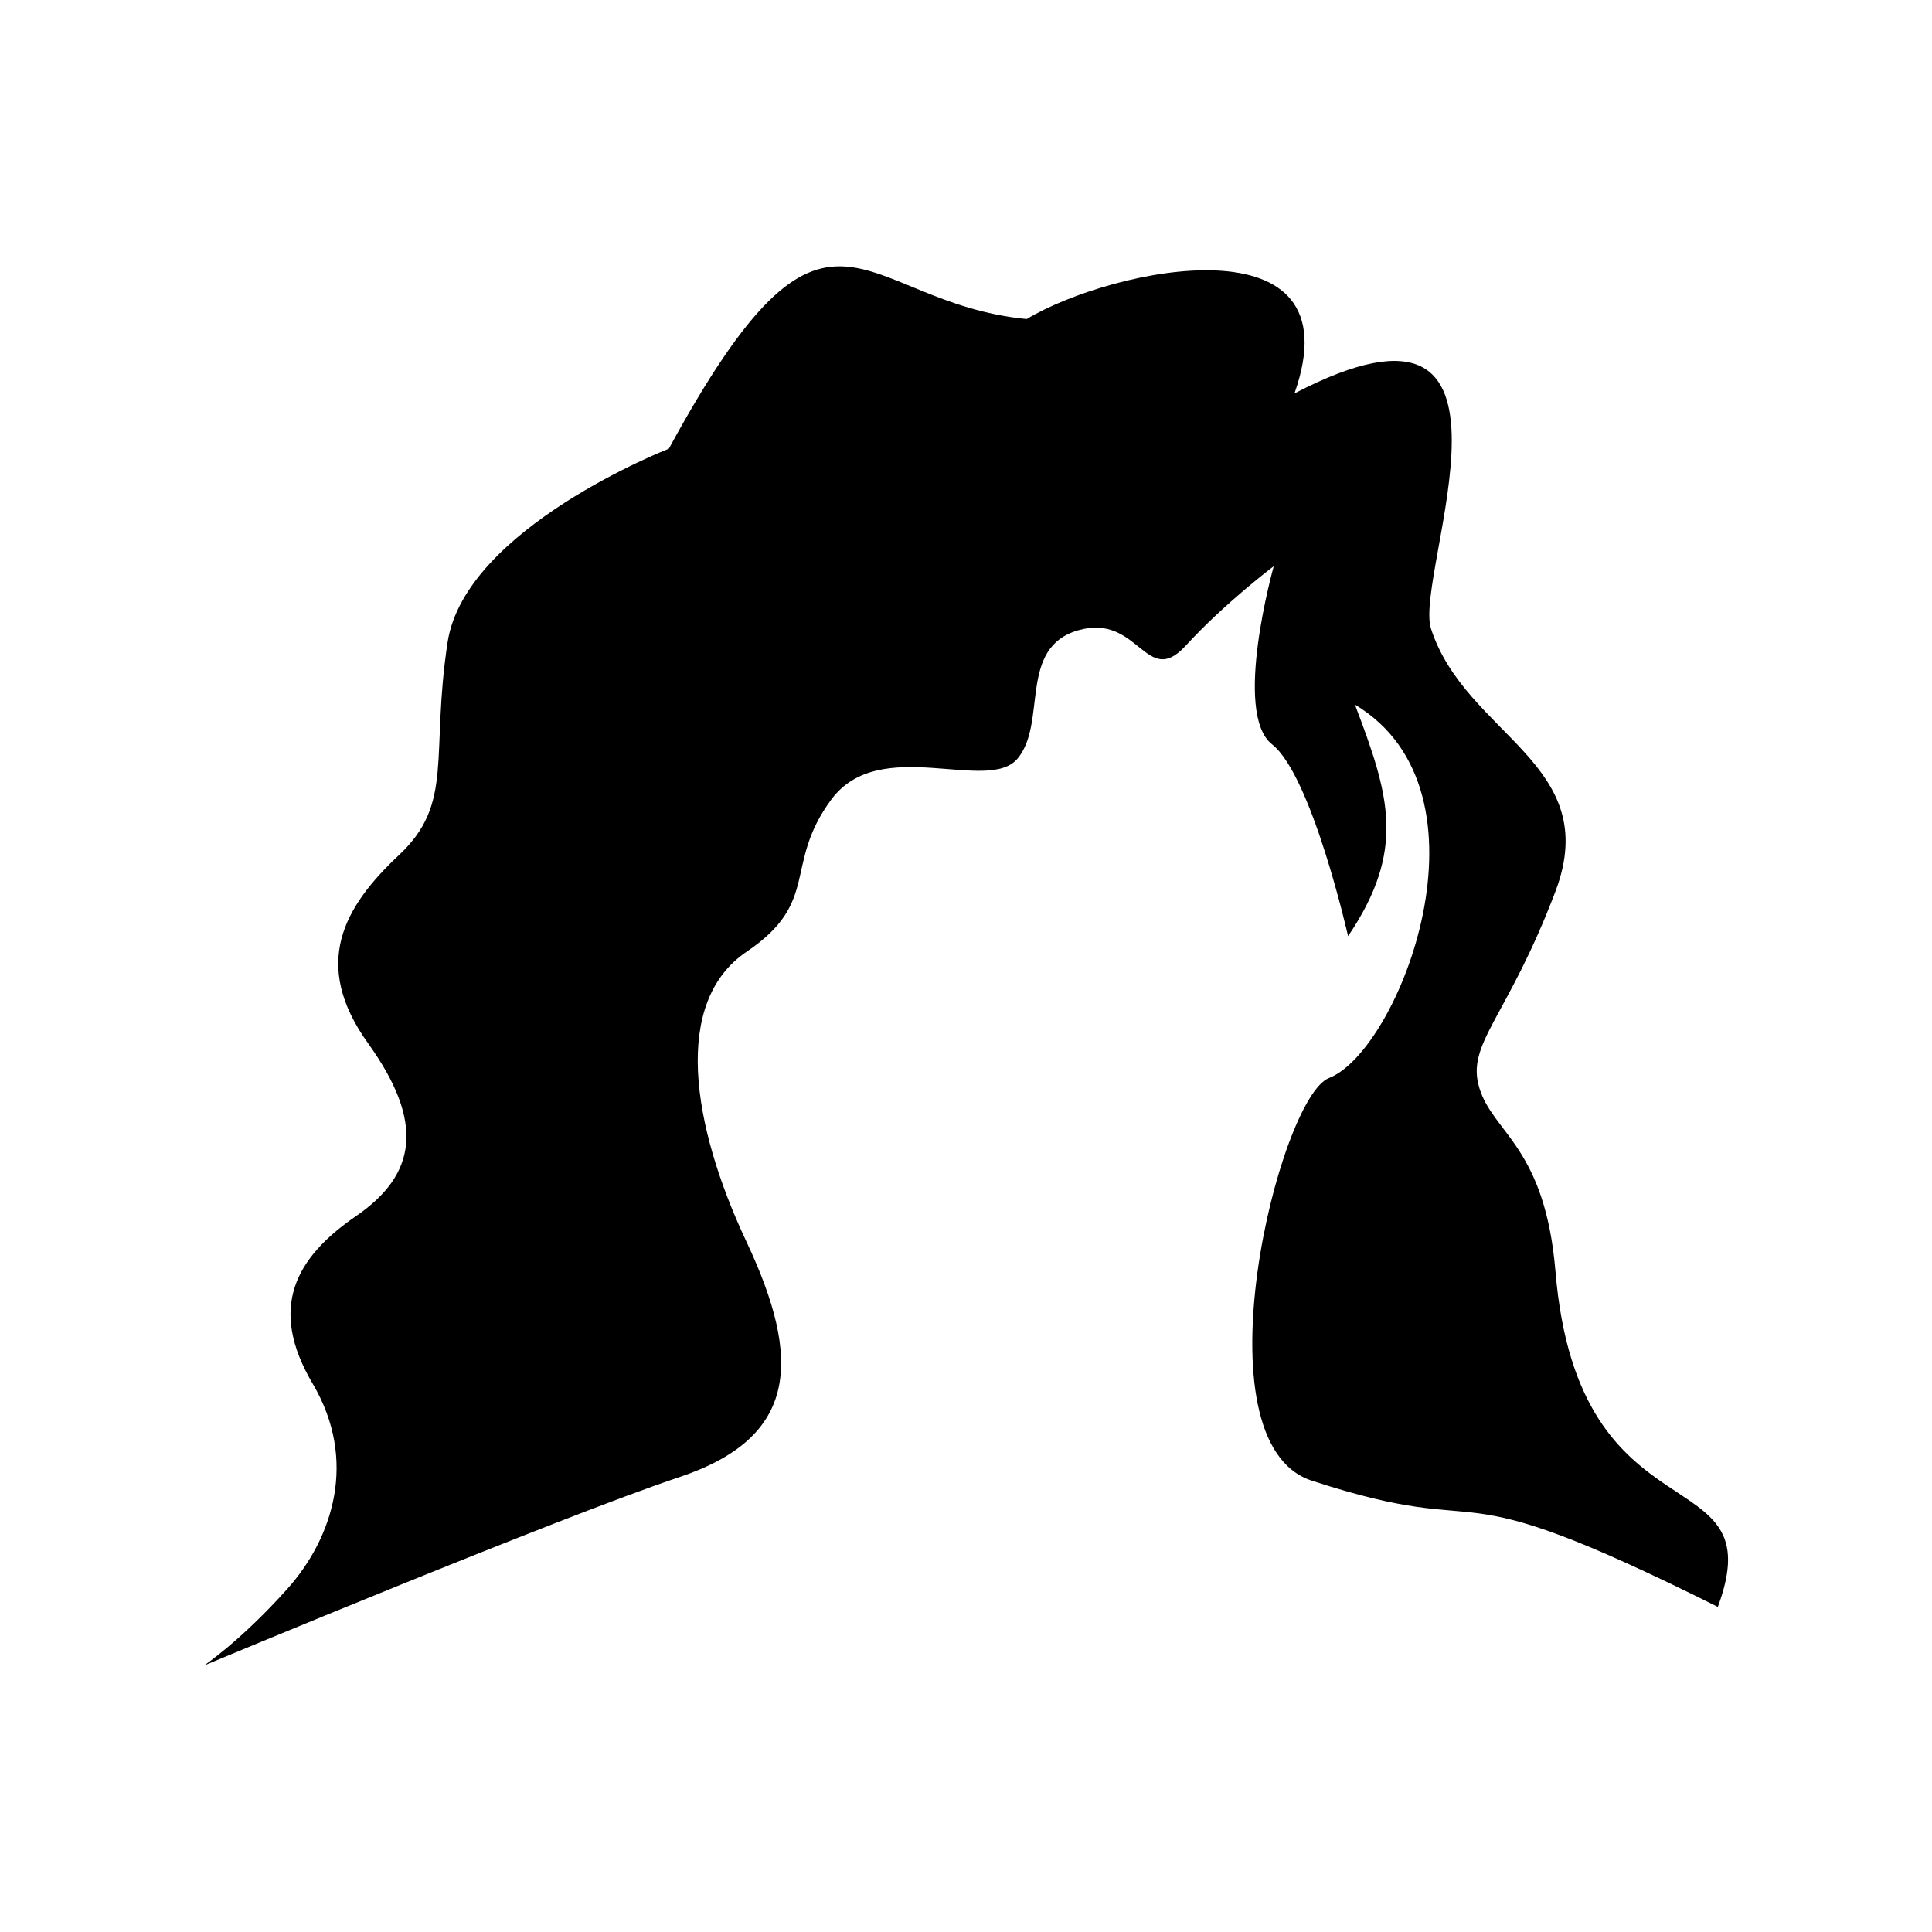
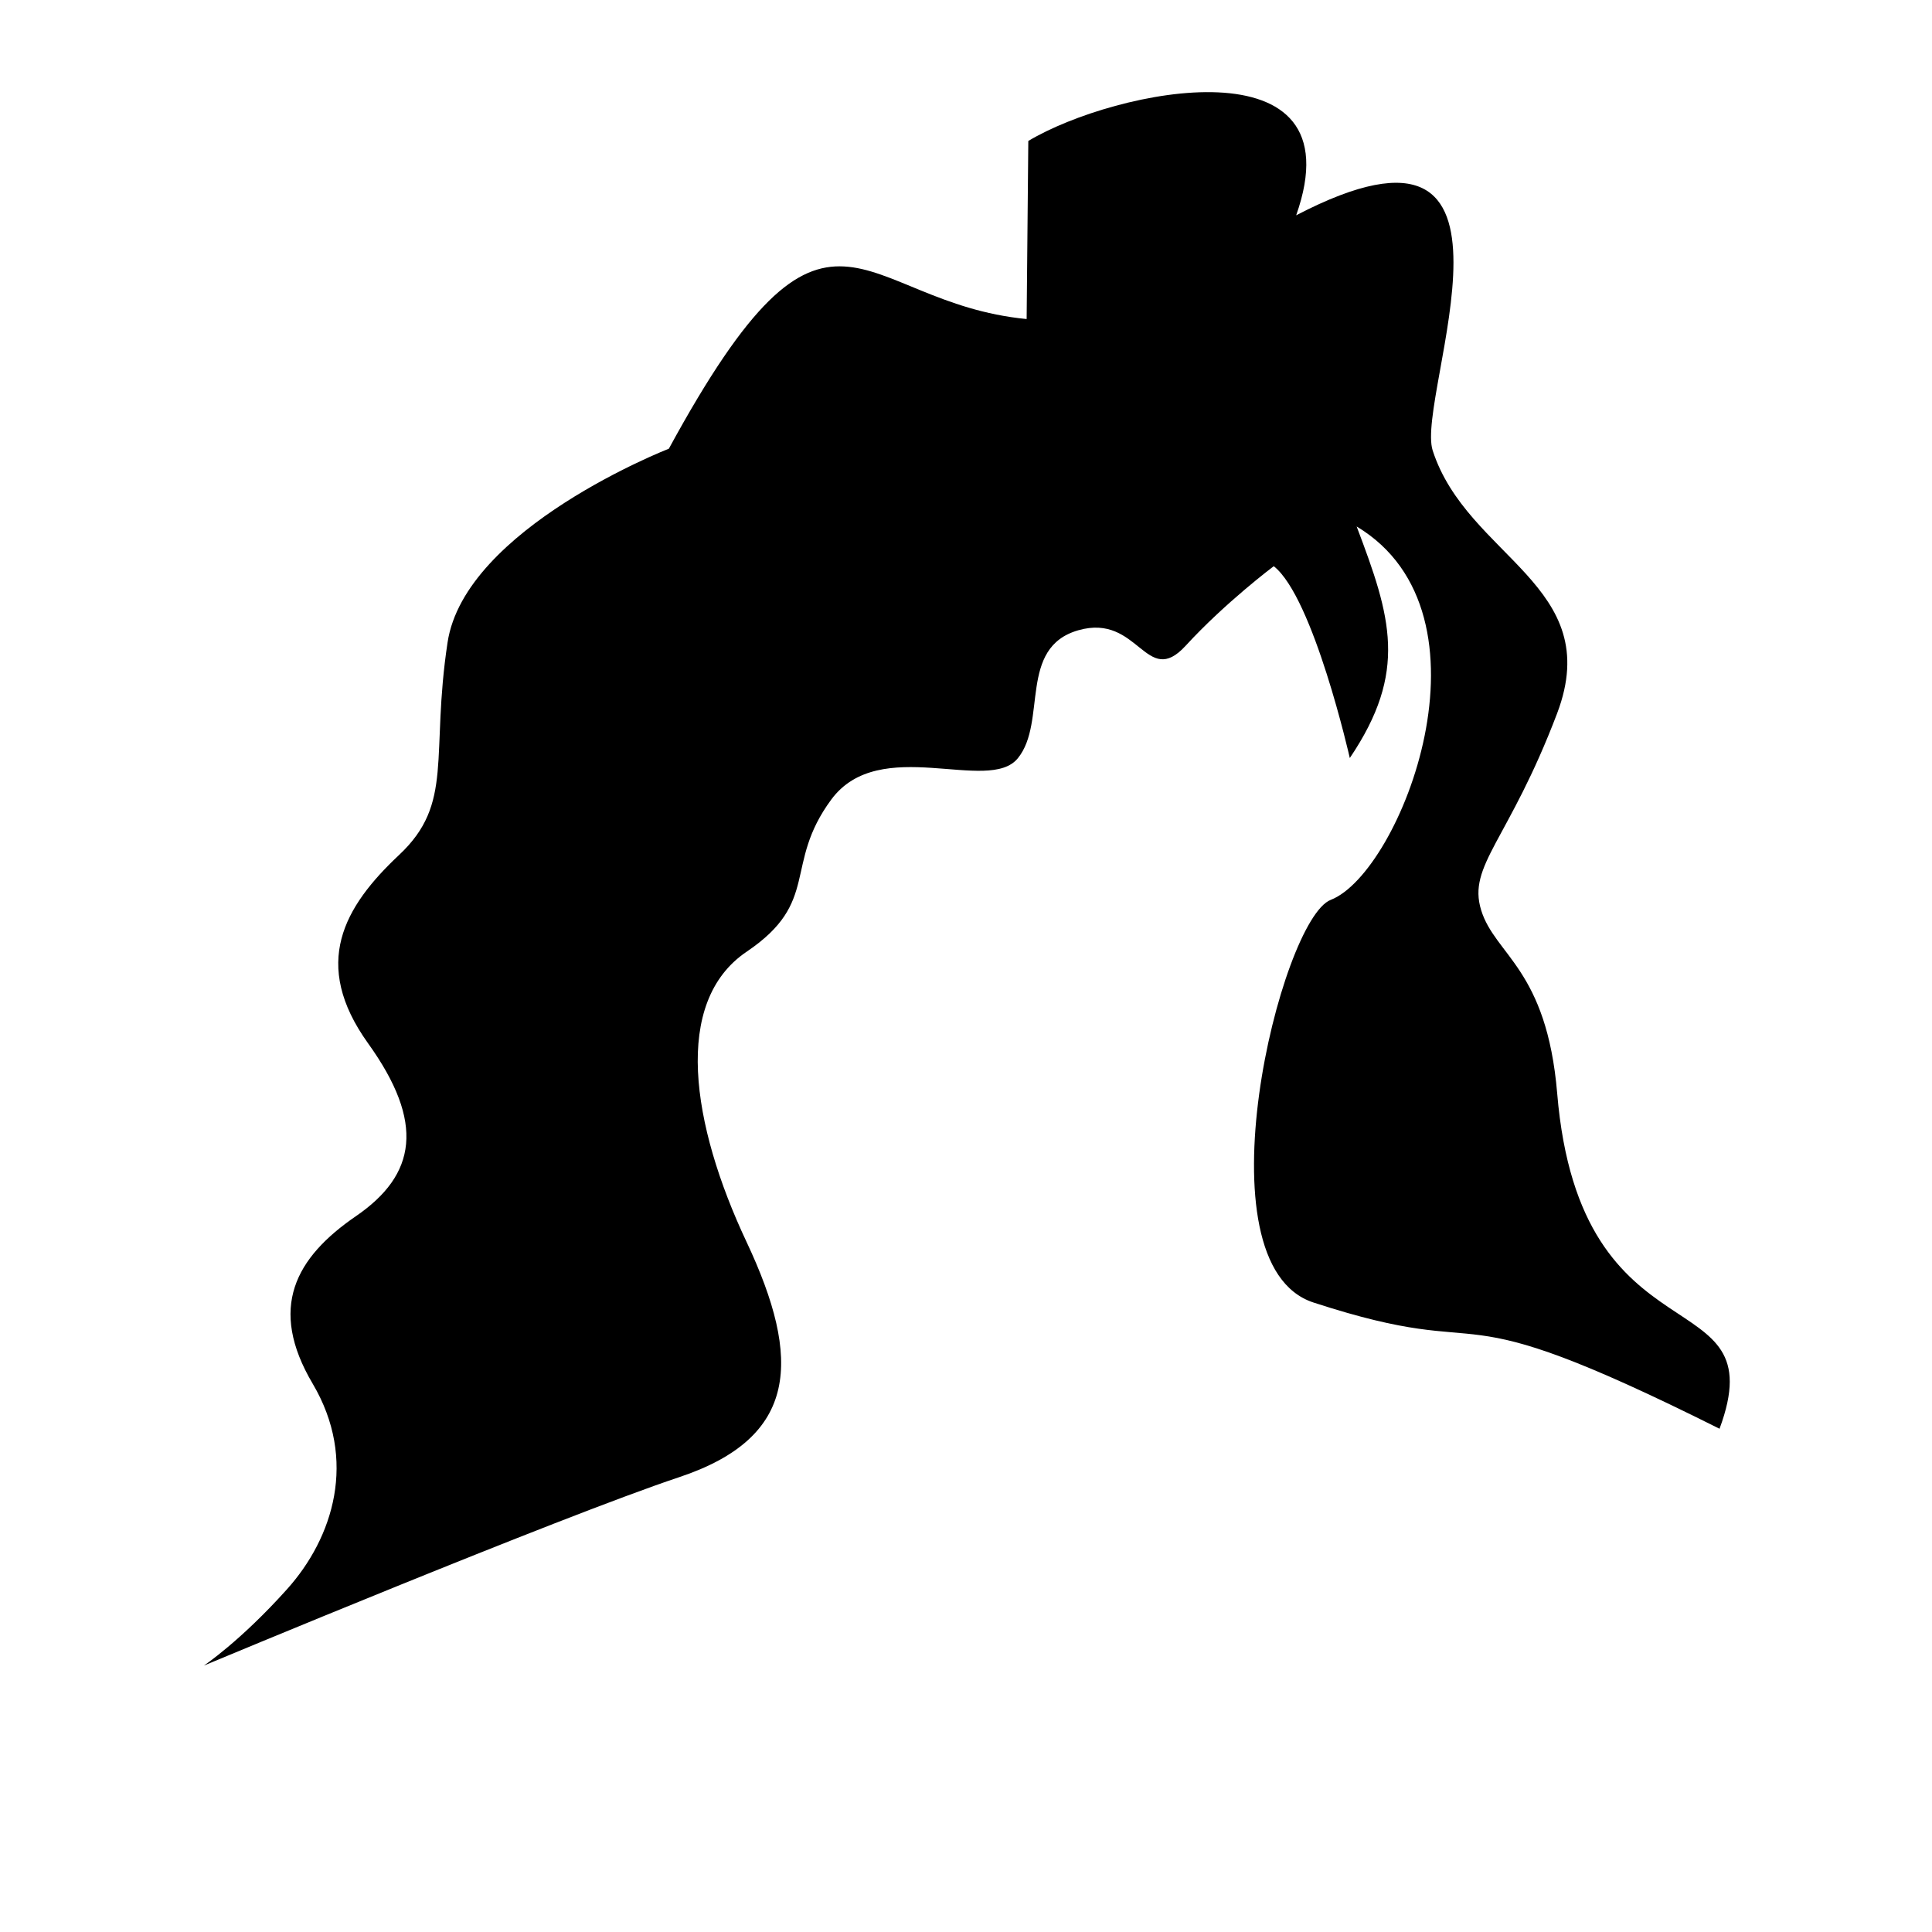
<svg xmlns="http://www.w3.org/2000/svg" fill="#000000" width="800px" height="800px" version="1.1" viewBox="144 144 512 512">
-   <path d="m416.07 228.55c-45.344-4.383-52.043-44.234-94.816 34.359 0 0-54.059 21.059-58.645 51.34-4.586 30.23 1.812 42.57-12.848 56.324-14.66 13.754-23.328 28.867-8.211 49.926 15.113 21.059 12.797 34.812-3.223 45.797s-23.375 24.285-11.438 44.438c11.891 20.152 5.492 40.758-6.902 54.512-12.344 13.754-21.965 20.152-21.965 20.152s94.363-39.398 125.95-49.926c31.641-10.531 32.547-31.137 17.887-62.32-14.66-31.137-19.699-63.633 0-76.934s9.621-22.922 22.418-40.305c12.848-17.434 41.715-1.359 49.473-10.984 7.809-9.621 0-29.32 16.02-33.906 16.07-4.586 17.887 15.566 28.414 4.133 10.531-11.488 23.375-21.109 23.375-21.109s-10.984 38.945-0.453 47.207c10.531 8.262 20.152 50.836 20.152 50.836 15.469-22.922 10.934-37.332 1.812-61.363 38.641 23.176 11.688 91.742-6.852 98.949-13.301 5.141-35.77 96.531-4.586 106.71 51.438 16.777 31.234-4.734 107.61 33.453 15.012-40.508-36.93-15.82-43.023-88.871-2.769-33-16.473-36.625-20.152-48.566-3.68-11.891 7.305-18.34 20.152-52.195 12.797-33.906-23.832-41.262-33-69.625-4.684-14.559 31.438-97.488-36.172-62.32 16.574-46.906-48.113-33.402-70.988-19.699z" fill-rule="evenodd" />
+   <path d="m416.07 228.55c-45.344-4.383-52.043-44.234-94.816 34.359 0 0-54.059 21.059-58.645 51.34-4.586 30.23 1.812 42.57-12.848 56.324-14.66 13.754-23.328 28.867-8.211 49.926 15.113 21.059 12.797 34.812-3.223 45.797s-23.375 24.285-11.438 44.438c11.891 20.152 5.492 40.758-6.902 54.512-12.344 13.754-21.965 20.152-21.965 20.152s94.363-39.398 125.95-49.926c31.641-10.531 32.547-31.137 17.887-62.32-14.66-31.137-19.699-63.633 0-76.934s9.621-22.922 22.418-40.305c12.848-17.434 41.715-1.359 49.473-10.984 7.809-9.621 0-29.32 16.02-33.906 16.07-4.586 17.887 15.566 28.414 4.133 10.531-11.488 23.375-21.109 23.375-21.109c10.531 8.262 20.152 50.836 20.152 50.836 15.469-22.922 10.934-37.332 1.812-61.363 38.641 23.176 11.688 91.742-6.852 98.949-13.301 5.141-35.77 96.531-4.586 106.71 51.438 16.777 31.234-4.734 107.61 33.453 15.012-40.508-36.93-15.82-43.023-88.871-2.769-33-16.473-36.625-20.152-48.566-3.68-11.891 7.305-18.34 20.152-52.195 12.797-33.906-23.832-41.262-33-69.625-4.684-14.559 31.438-97.488-36.172-62.32 16.574-46.906-48.113-33.402-70.988-19.699z" fill-rule="evenodd" />
</svg>